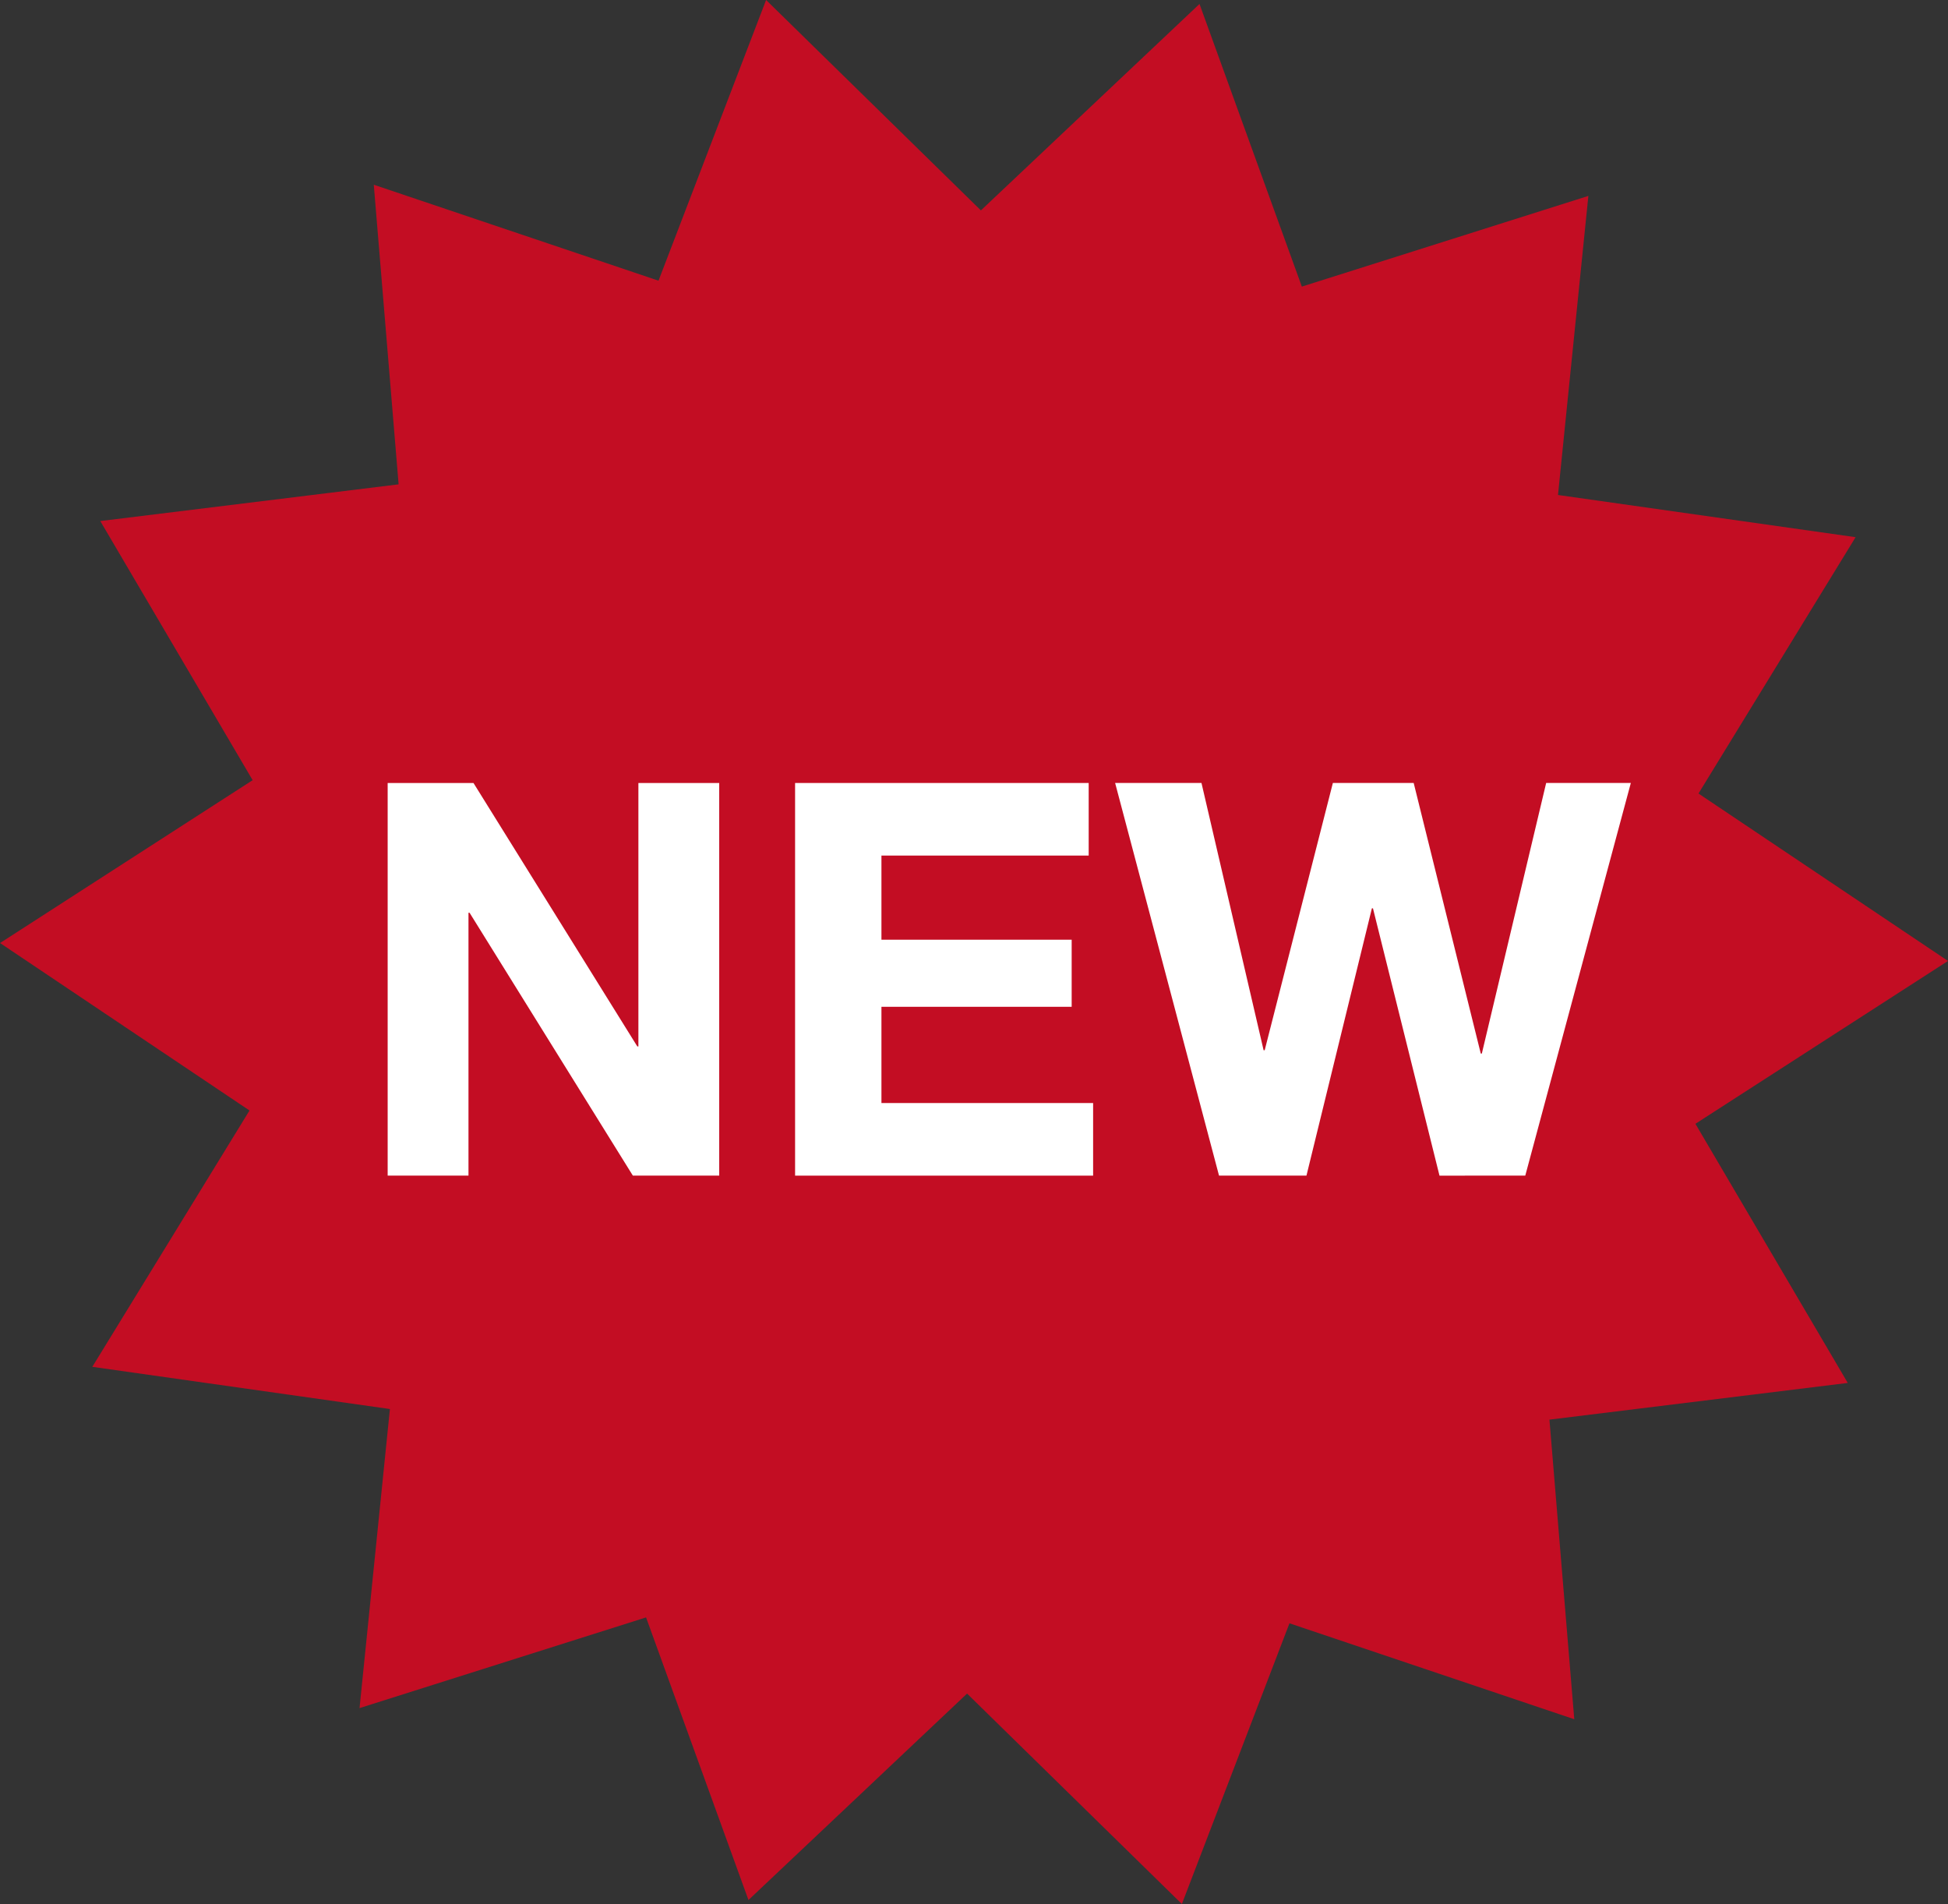
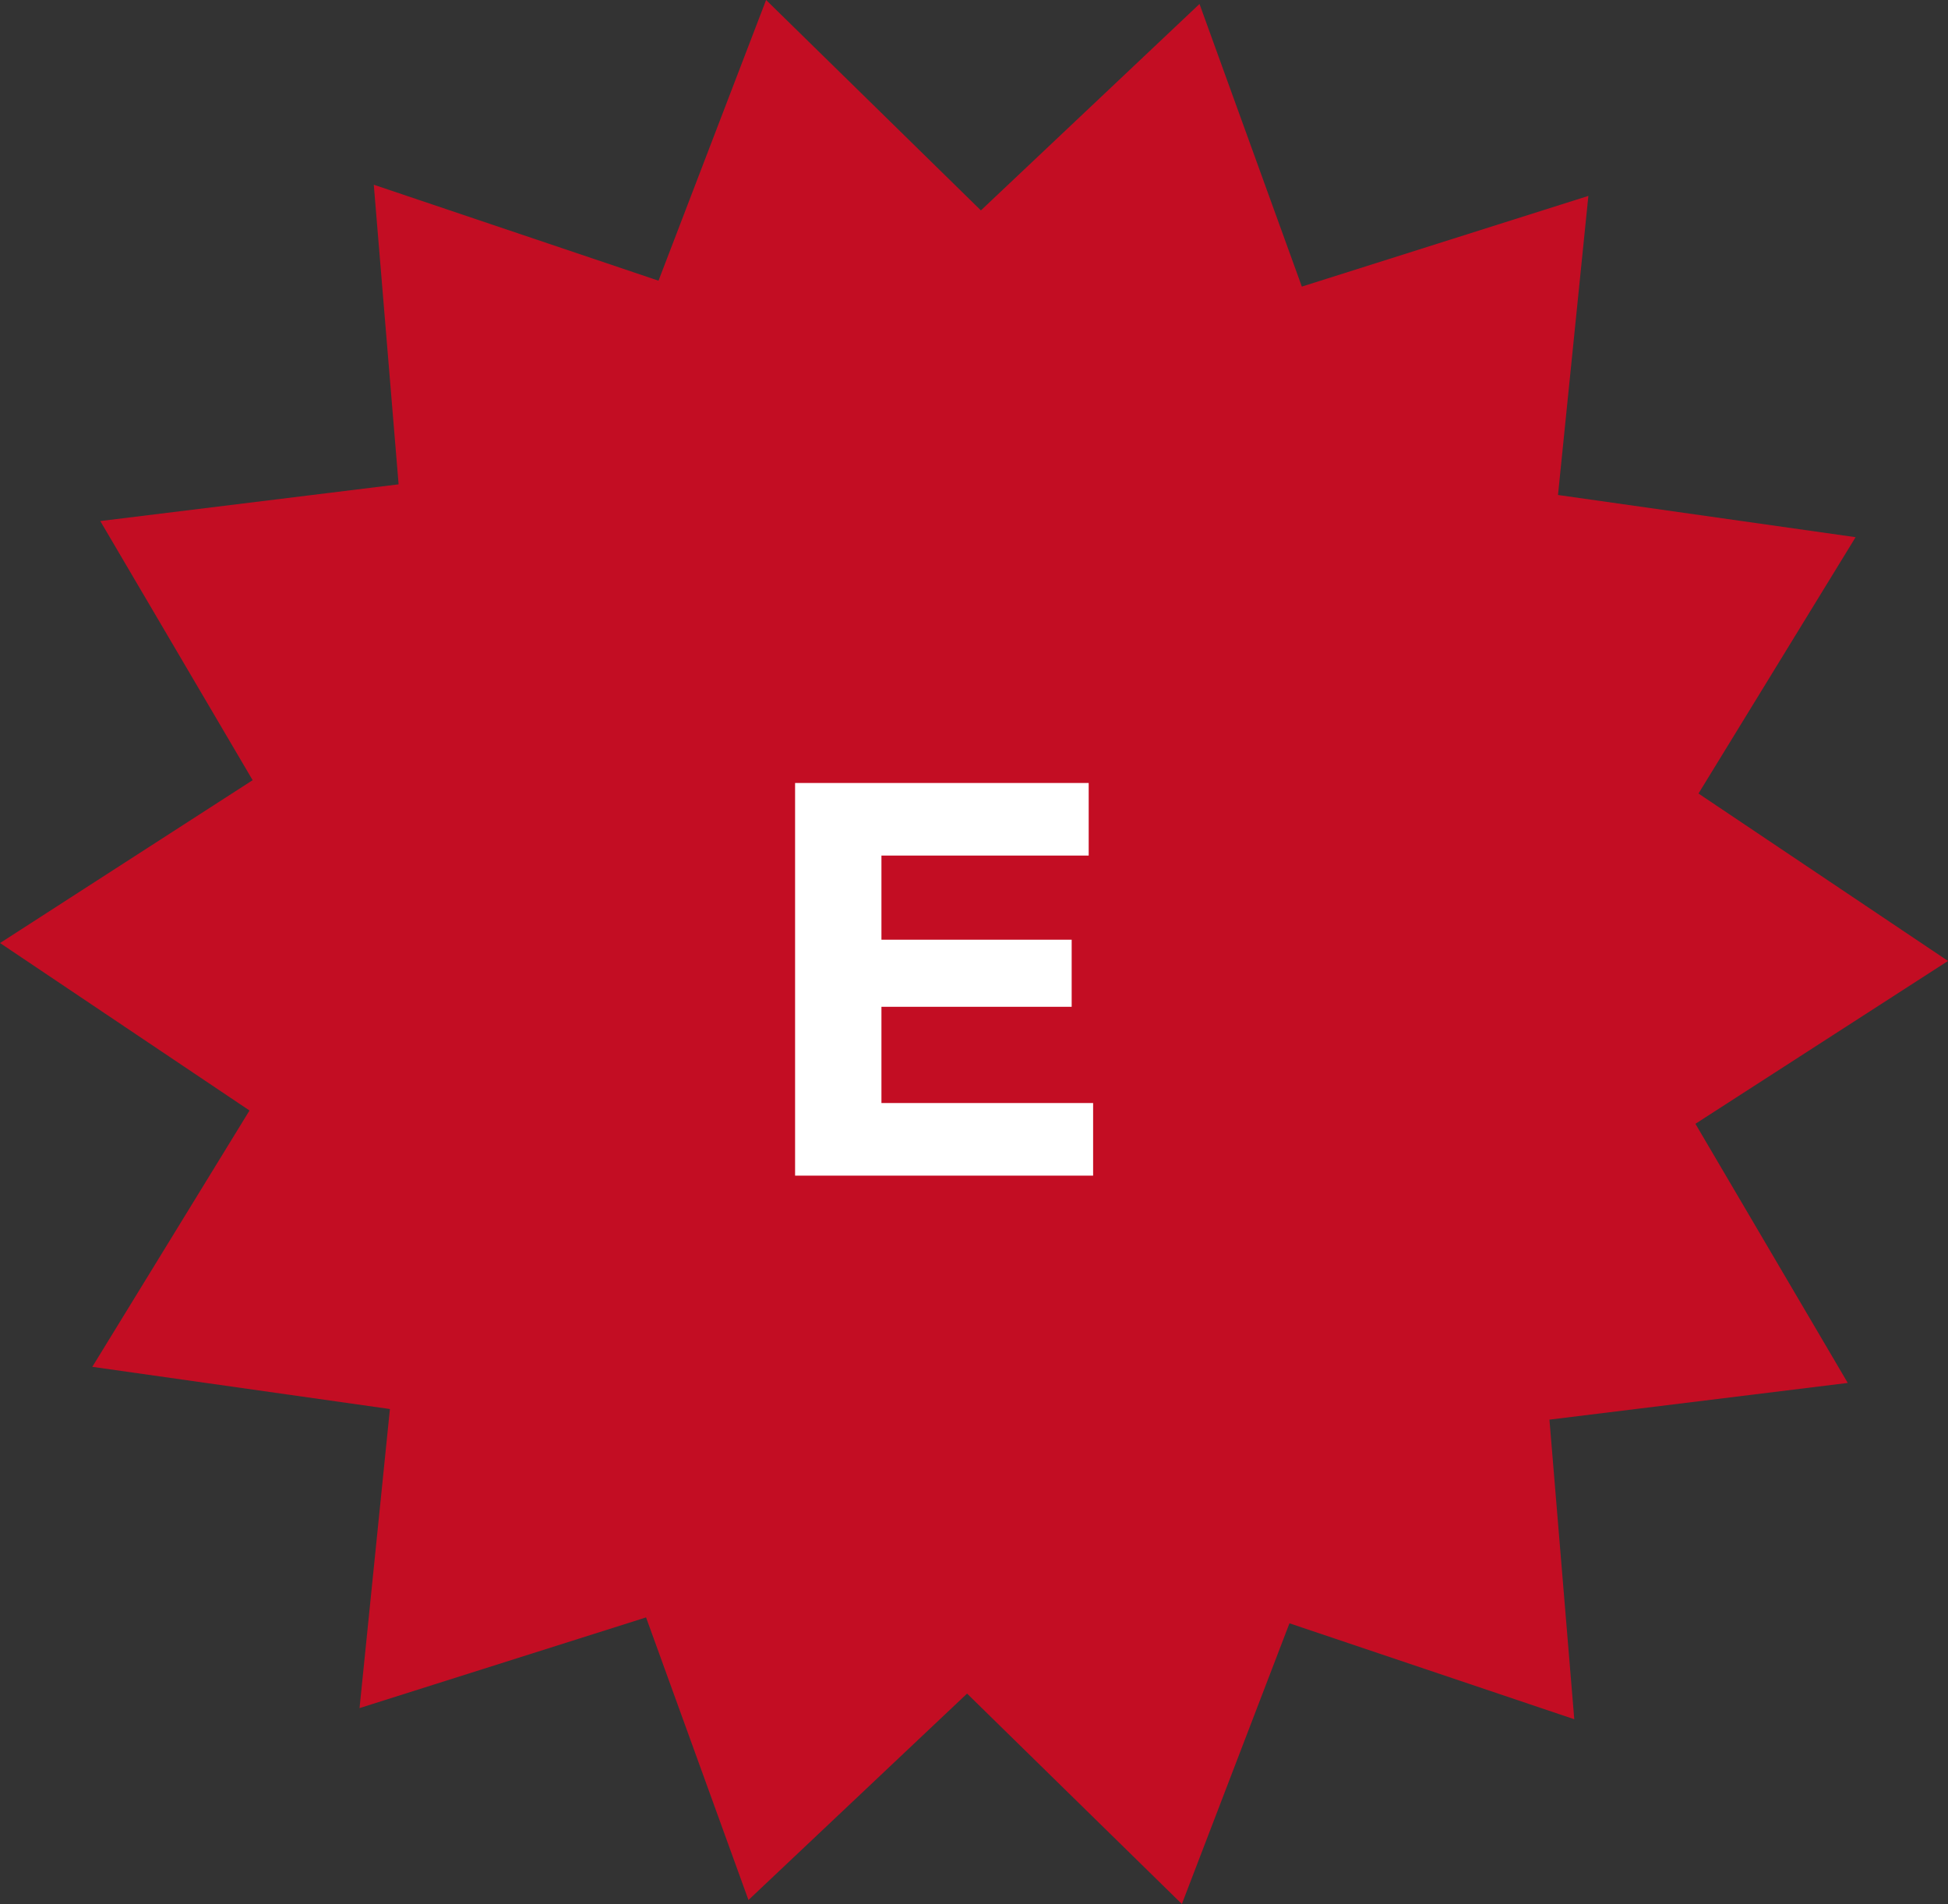
<svg xmlns="http://www.w3.org/2000/svg" width="180.466" height="176.349" viewBox="0 0 180.466 176.349">
  <rect x="0" y="0" width="180.466" height="176.349" fill="#333333" stroke="none" />
  <g id="vision_01" transform="translate(-3.564 -3.487)">
    <path id="パス_349" data-name="パス 349" d="M198.661,106.807l-23.4,15.084,14.114,24-27.637,3.4,2.3,27.749-26.385-8.886-9.967,26-19.9-19.49-20.252,19.12-9.487-26.176-26.544,8.4,2.814-27.7-27.57-3.909L41.31,120.659,18.2,105.147l23.4-15.084-14.114-24,27.637-3.4-2.3-27.75L79.2,43.8l9.967-26,19.9,19.49,20.252-19.12L138.8,44.348l26.544-8.4-2.814,27.7,27.57,3.91L175.546,91.3Z" transform="translate(-14.631 -14.315)" fill="#c30d23" />
-     <path id="パス_353" data-name="パス 353" d="M575.574,424.356,569.411,399.6h-.1l-6.061,24.754h-8.1l-9.626-36.367h8l5.756,24.754h.1l6.316-24.754h7.487l6.214,25.06h.1l5.959-25.06H593.3l-9.779,36.367Z" transform="translate(-438.653 -311.98)" fill="#fff" />
-     <path id="パス_351" data-name="パス 351" d="M209.49,387.989l15.178,24.4h.1v-24.4h7.487v36.367h-8l-15.128-24.347h-.1v24.347h-7.487V387.989Z" transform="translate(-162.062 -311.981)" fill="#fff" />
    <path id="パス_352" data-name="パス 352" d="M421.4,387.989v6.723H402.2v7.793h17.623v6.214H402.2v8.914h19.61v6.724H394.2V387.989Z" transform="translate(-316.978 -311.981)" fill="#fff" />
  </g>
</svg>